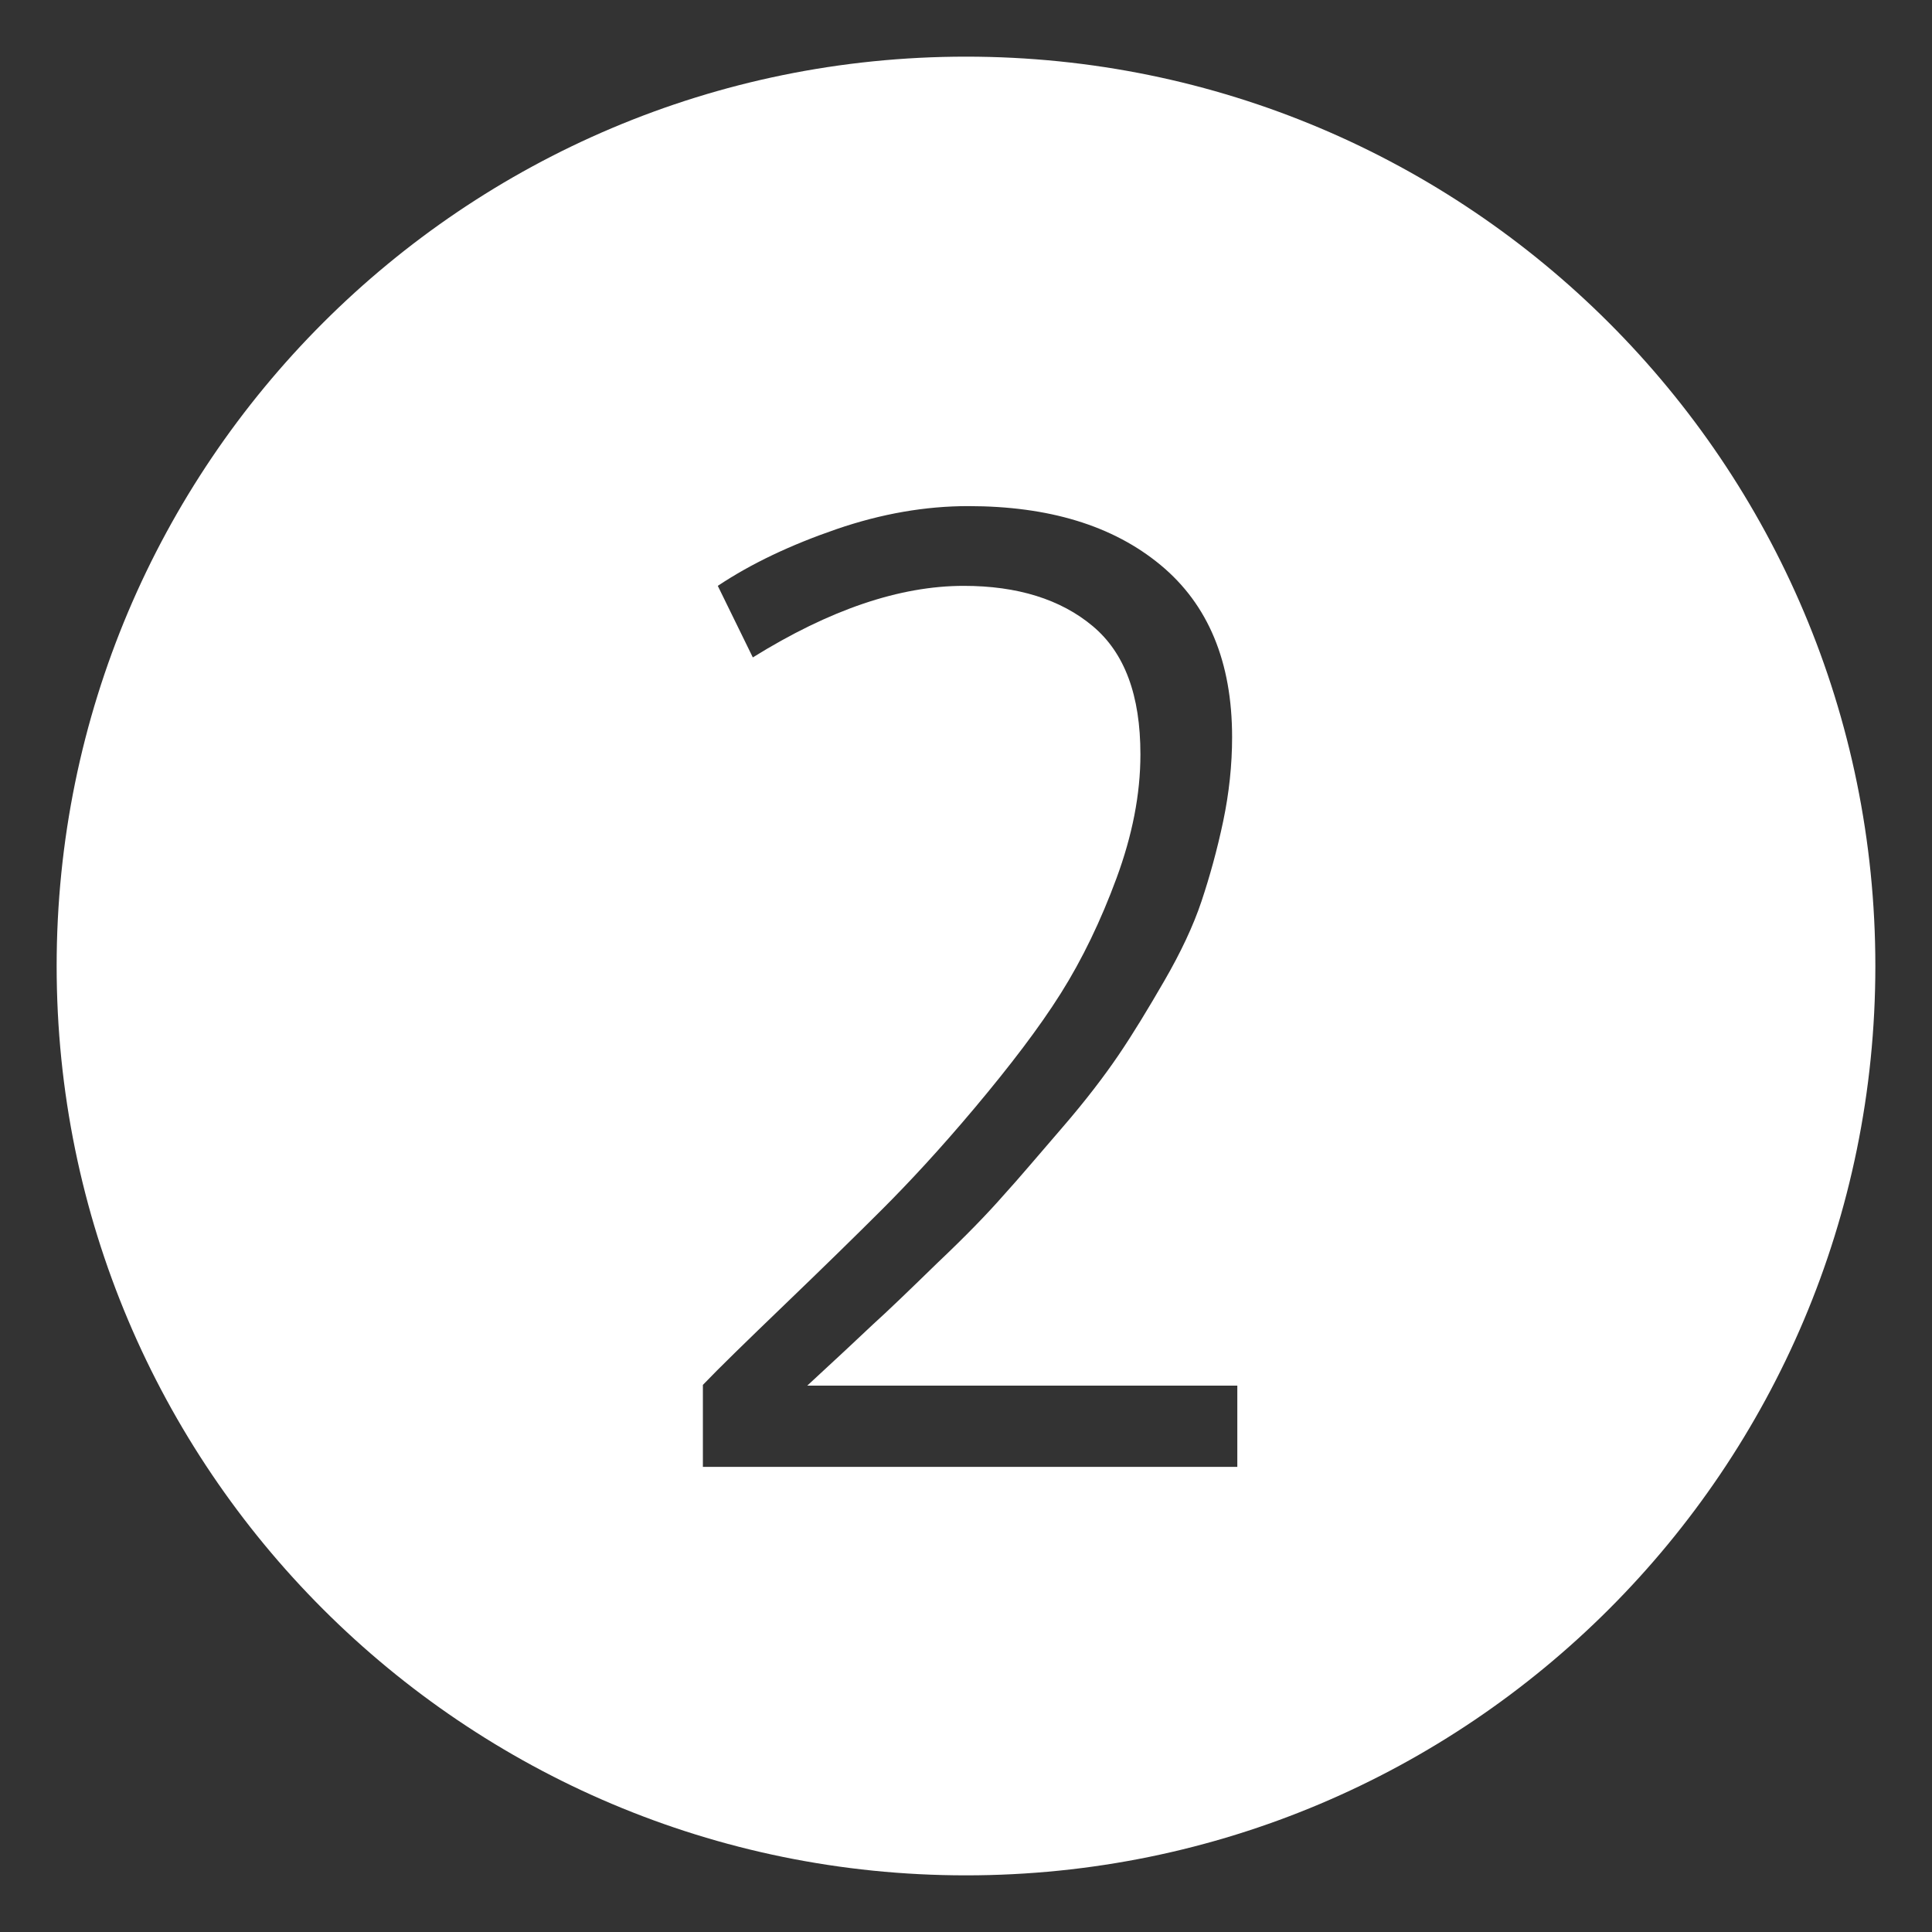
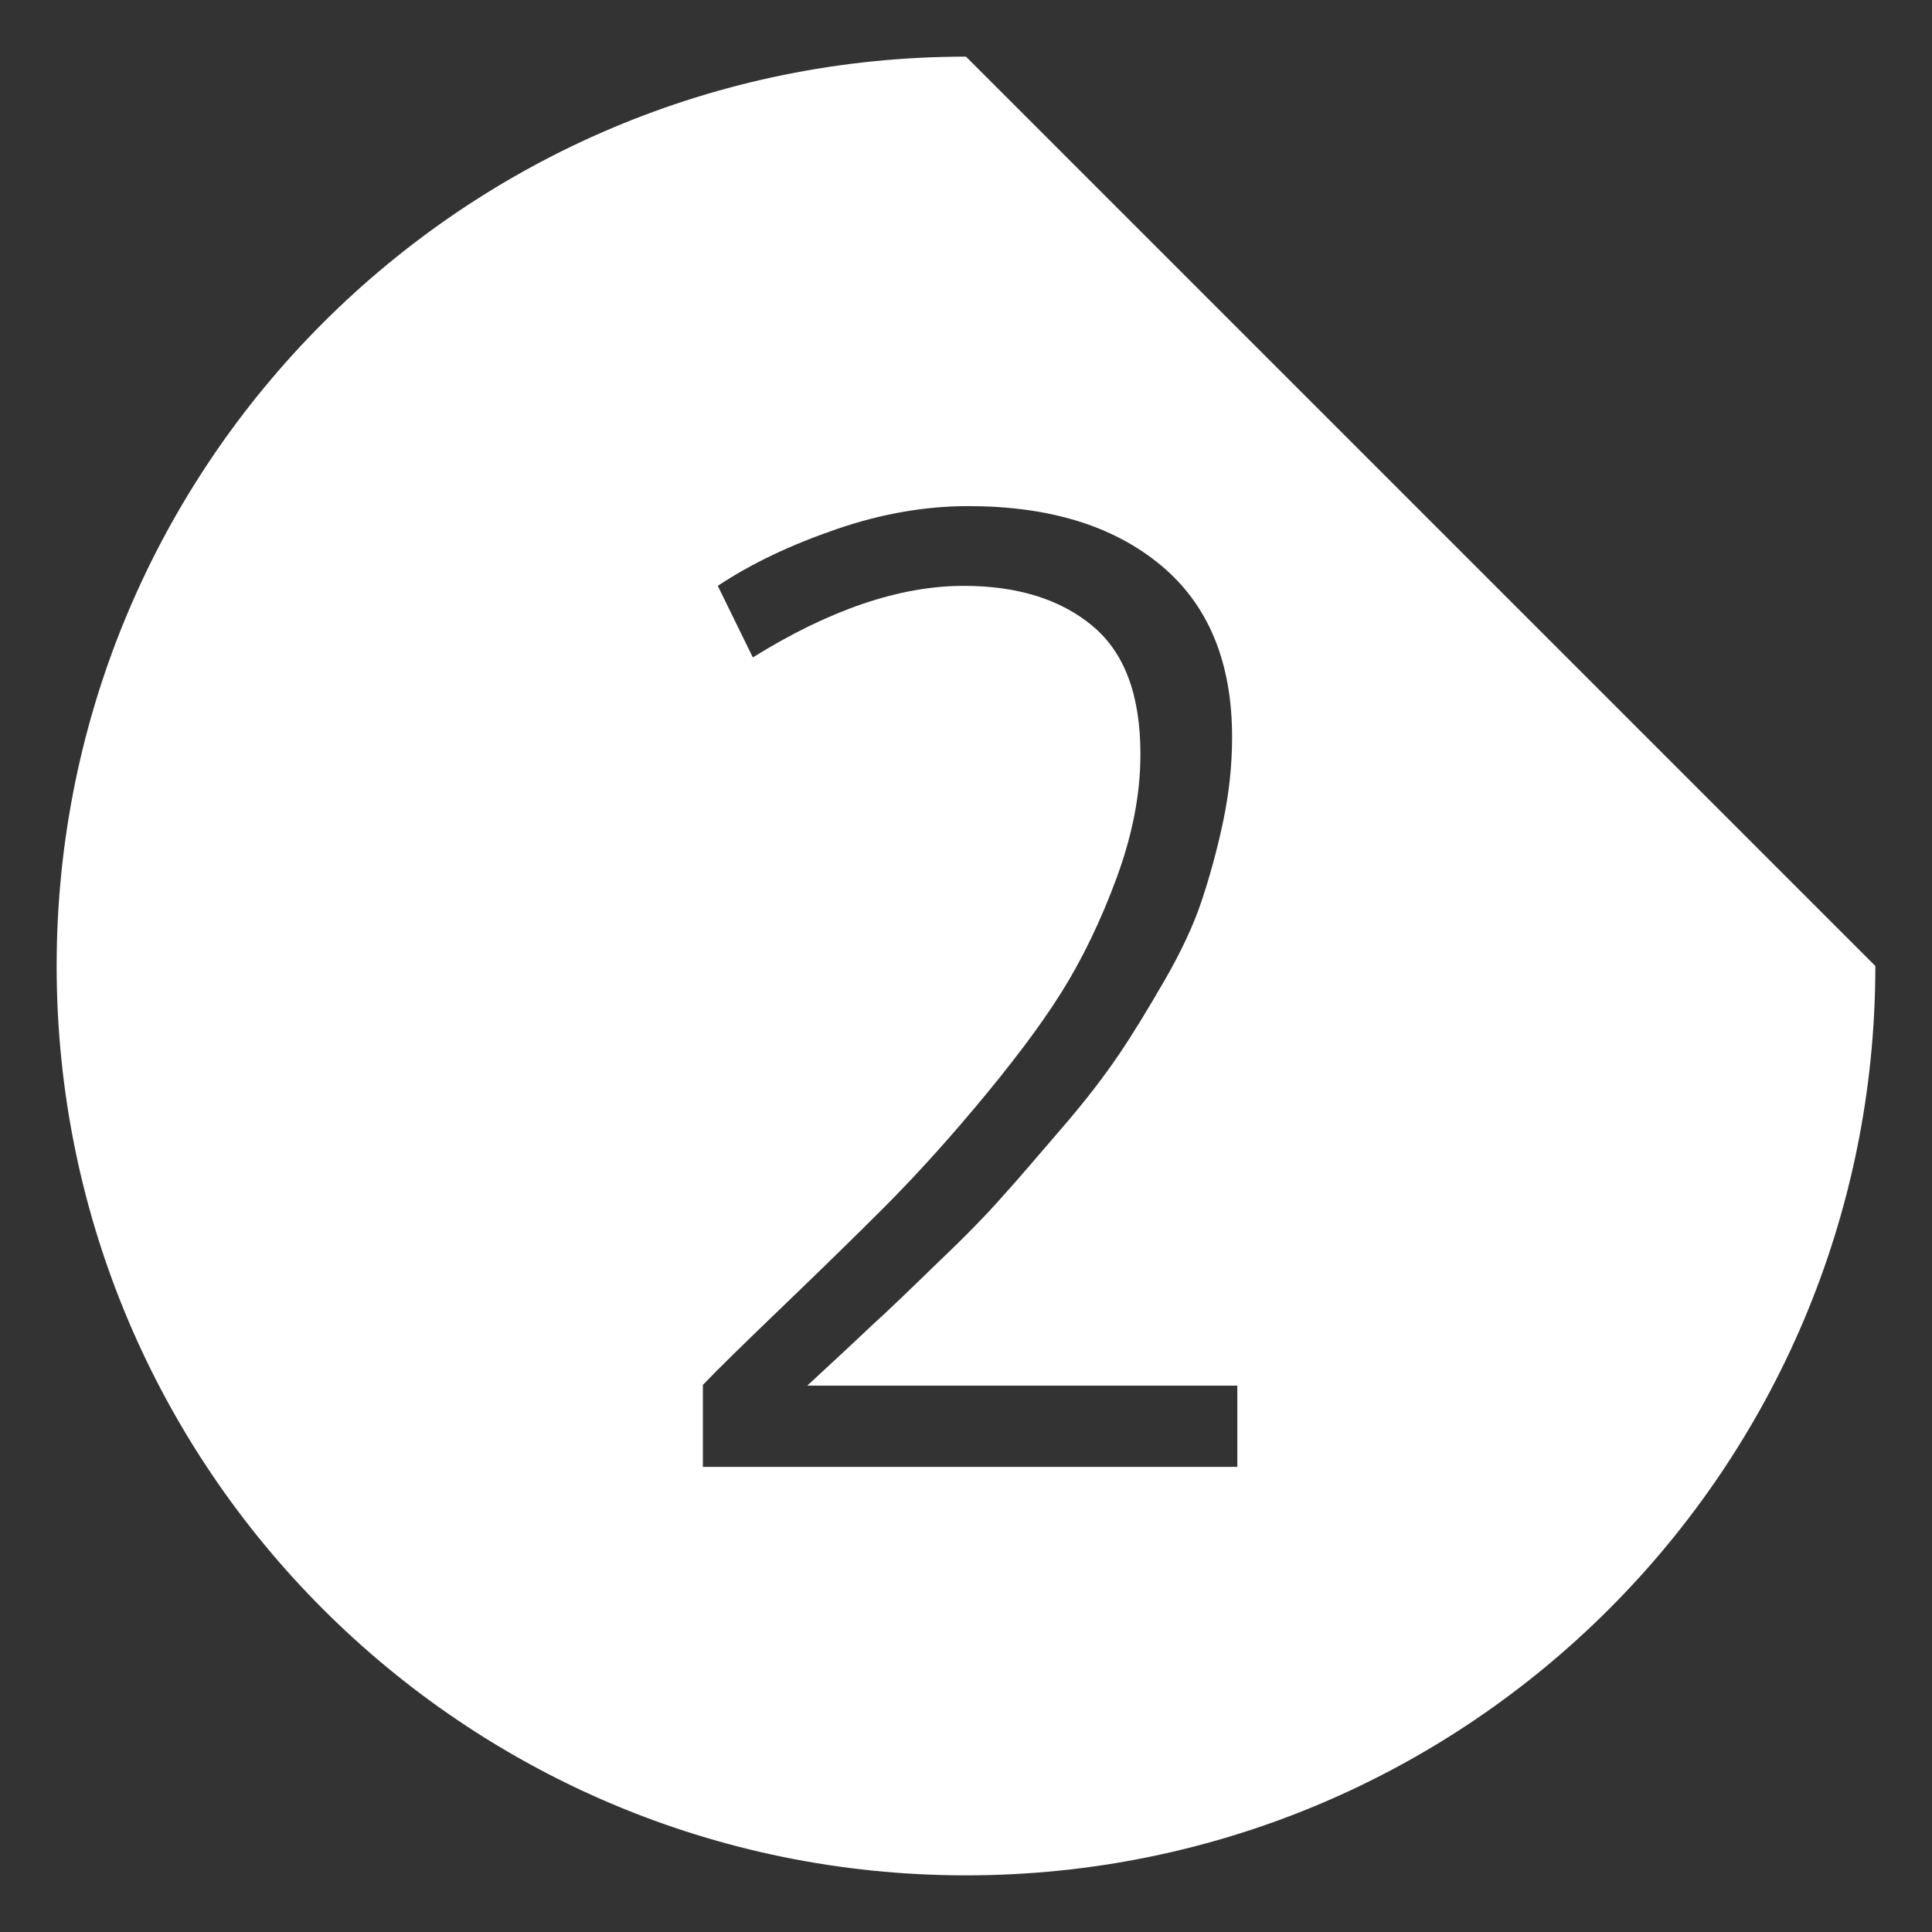
<svg xmlns="http://www.w3.org/2000/svg" version="1.1" id="Layer_1" x="0px" y="0px" viewBox="0 0 259.2 259.2" style="enable-background:new 0 0 259.2 259.2;" xml:space="preserve">
  <rect x="0" y="0" width="259.2" height="259.2" fill="#333333" stroke="none" />
  <style type="text/css">
	.st0{fill:#FFFFFF;}
</style>
  <g>
    <g>
-       <path class="st0" d="M129.6,7.6c-67.4,0-122,54.6-122,122c0,67.4,54.6,122,122,122c67.4,0,122-54.6,122-122    C251.6,62.2,197,7.6,129.6,7.6z M166,196.8H94.3v-11c2.1-2.2,5.8-5.8,11-10.8c5.2-5,9.6-9.3,13.1-12.8c3.5-3.5,7.7-8,12.4-13.6    c4.7-5.6,8.6-10.7,11.5-15.3c2.9-4.6,5.4-9.8,7.5-15.5c2.1-5.7,3.2-11.2,3.2-16.6c0-7.9-2.1-13.6-6.4-17.2    c-4.3-3.6-10.1-5.4-17.3-5.4c-8.6,0-18,3.2-28.3,9.6l-4.7-9.6c4.5-3,9.8-5.5,15.9-7.6c6.1-2.1,12-3.1,17.7-3.1    c10.8,0,19.4,2.6,25.8,7.9c6.4,5.3,9.6,13,9.6,23.1c0,3.7-0.4,7.5-1.2,11.3c-0.8,3.8-1.8,7.4-2.9,10.7c-1.1,3.3-2.8,6.9-5,10.7    c-2.2,3.8-4.2,7.1-6.1,9.9c-1.9,2.8-4.4,6.1-7.6,9.8c-3.2,3.7-5.8,6.8-7.9,9.1c-2.1,2.4-5,5.4-8.8,9c-3.8,3.7-6.7,6.5-8.7,8.3    c-2,1.9-4.9,4.6-8.8,8.2H166V196.8z" />
+       <path class="st0" d="M129.6,7.6c-67.4,0-122,54.6-122,122c0,67.4,54.6,122,122,122c67.4,0,122-54.6,122-122    z M166,196.8H94.3v-11c2.1-2.2,5.8-5.8,11-10.8c5.2-5,9.6-9.3,13.1-12.8c3.5-3.5,7.7-8,12.4-13.6    c4.7-5.6,8.6-10.7,11.5-15.3c2.9-4.6,5.4-9.8,7.5-15.5c2.1-5.7,3.2-11.2,3.2-16.6c0-7.9-2.1-13.6-6.4-17.2    c-4.3-3.6-10.1-5.4-17.3-5.4c-8.6,0-18,3.2-28.3,9.6l-4.7-9.6c4.5-3,9.8-5.5,15.9-7.6c6.1-2.1,12-3.1,17.7-3.1    c10.8,0,19.4,2.6,25.8,7.9c6.4,5.3,9.6,13,9.6,23.1c0,3.7-0.4,7.5-1.2,11.3c-0.8,3.8-1.8,7.4-2.9,10.7c-1.1,3.3-2.8,6.9-5,10.7    c-2.2,3.8-4.2,7.1-6.1,9.9c-1.9,2.8-4.4,6.1-7.6,9.8c-3.2,3.7-5.8,6.8-7.9,9.1c-2.1,2.4-5,5.4-8.8,9c-3.8,3.7-6.7,6.5-8.7,8.3    c-2,1.9-4.9,4.6-8.8,8.2H166V196.8z" />
    </g>
  </g>
</svg>